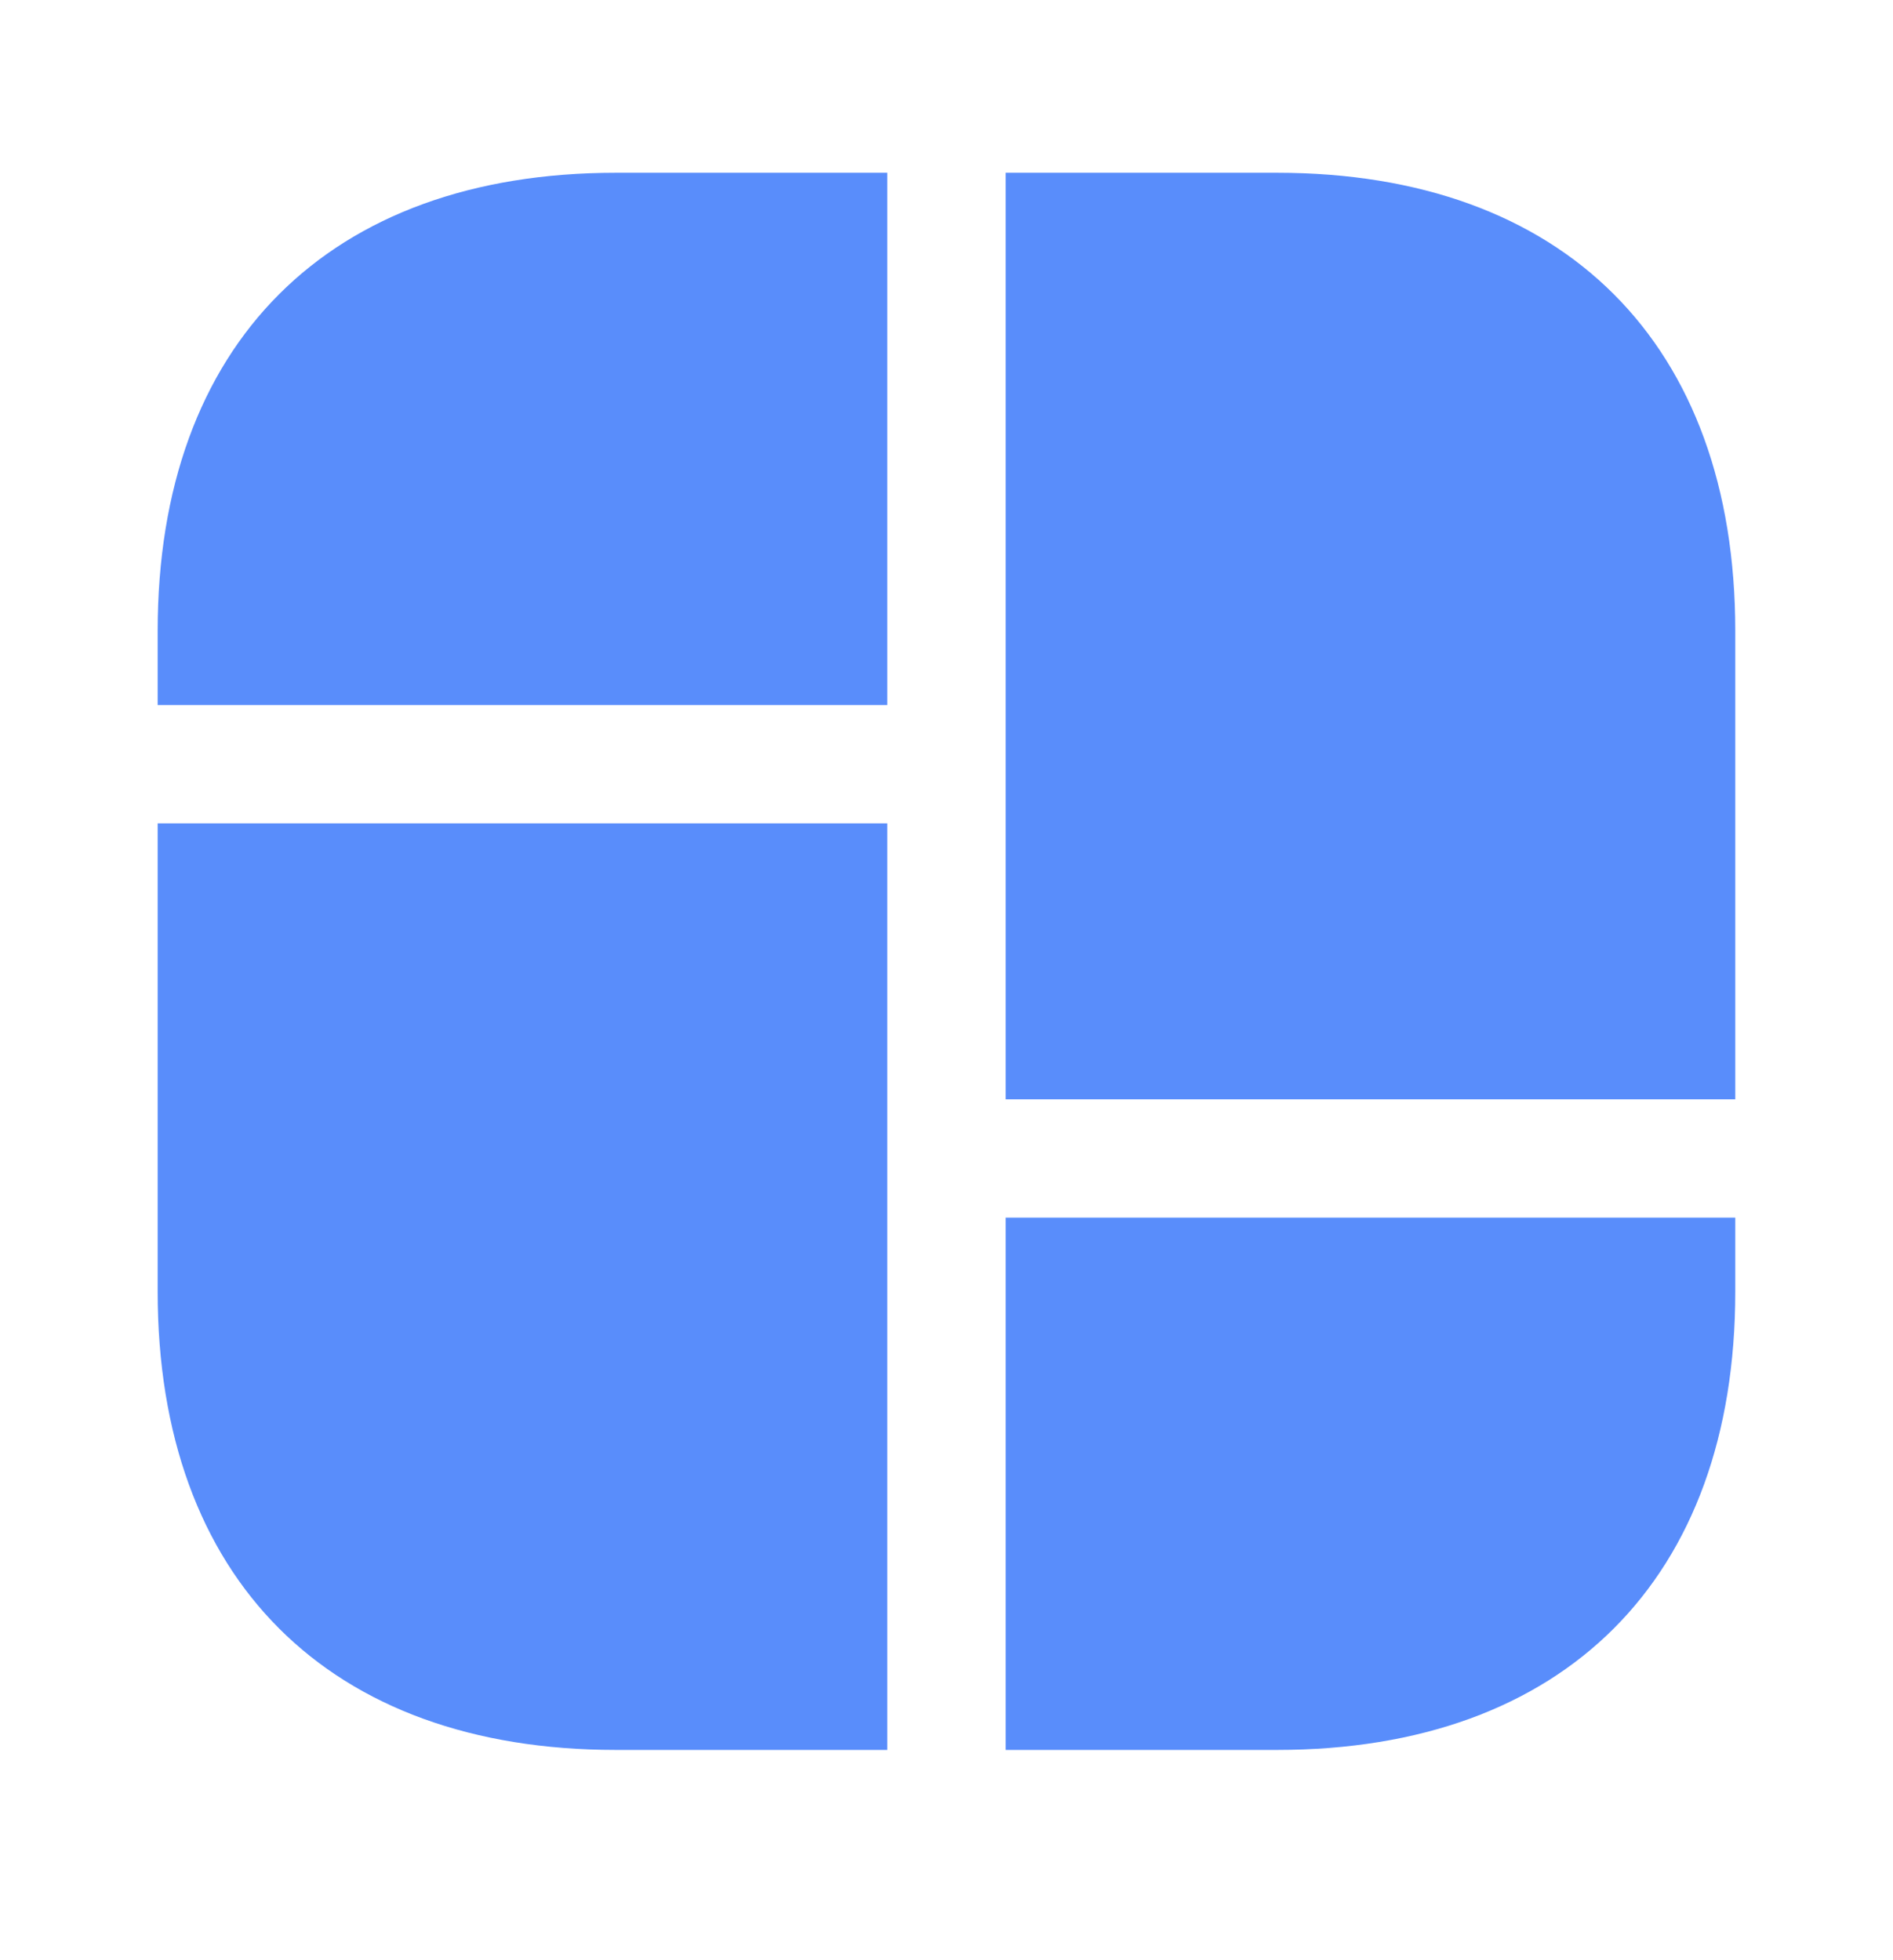
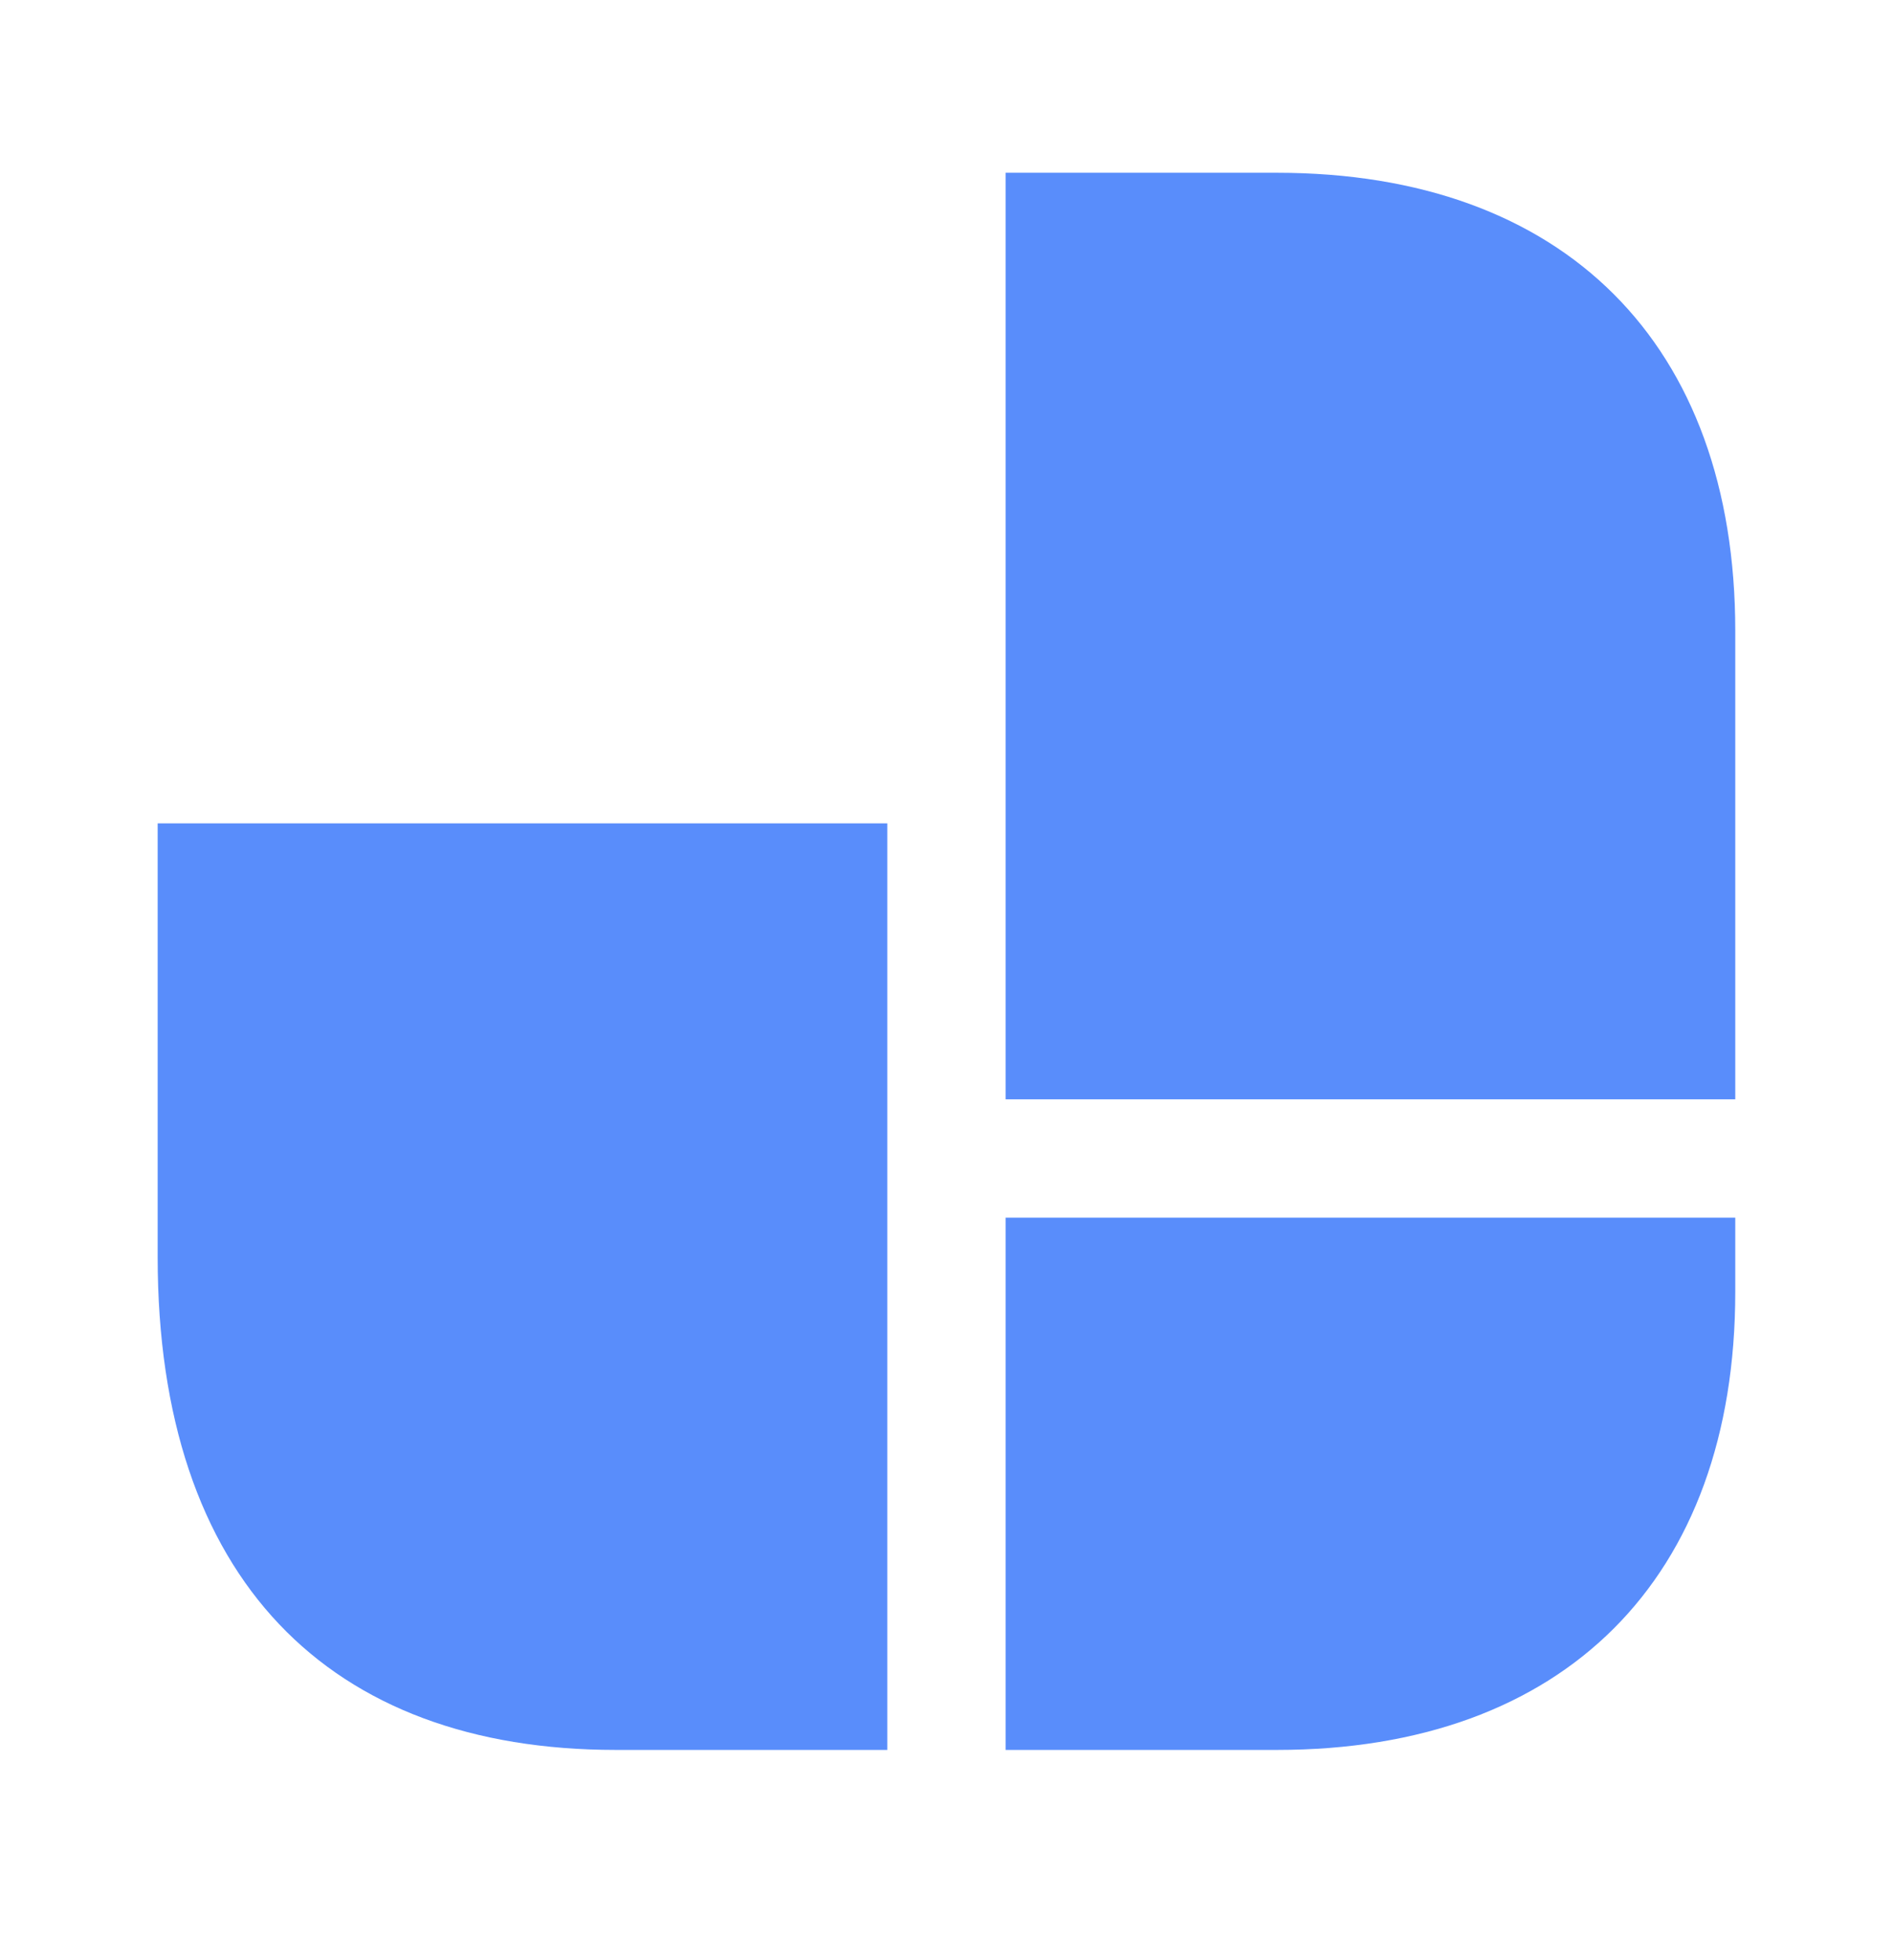
<svg xmlns="http://www.w3.org/2000/svg" width="28" height="29" viewBox="0 0 28 29" fill="none">
  <path d="M18.888 2.556H14.875V9.556V10.431V16.264H25.667V10.431V9.556V9.334C25.667 5.087 23.135 2.556 18.888 2.556Z" fill="#598DFB" />
-   <path d="M2.332 12.181V18.014V18.598V19.111C2.332 23.358 4.864 25.889 9.11 25.889H13.124V18.598V18.014V12.181H2.332Z" fill="#598DFB" />
-   <path d="M13.124 2.556V10.431H2.332V9.334C2.332 5.087 4.864 2.556 9.11 2.556H13.124Z" fill="#598DFB" />
+   <path d="M2.332 12.181V18.014V18.598C2.332 23.358 4.864 25.889 9.11 25.889H13.124V18.598V18.014V12.181H2.332Z" fill="#598DFB" />
  <path d="M25.667 18.014V19.111C25.667 23.357 23.135 25.889 18.888 25.889H14.875V18.014H25.667Z" fill="#598DFB" />
</svg>